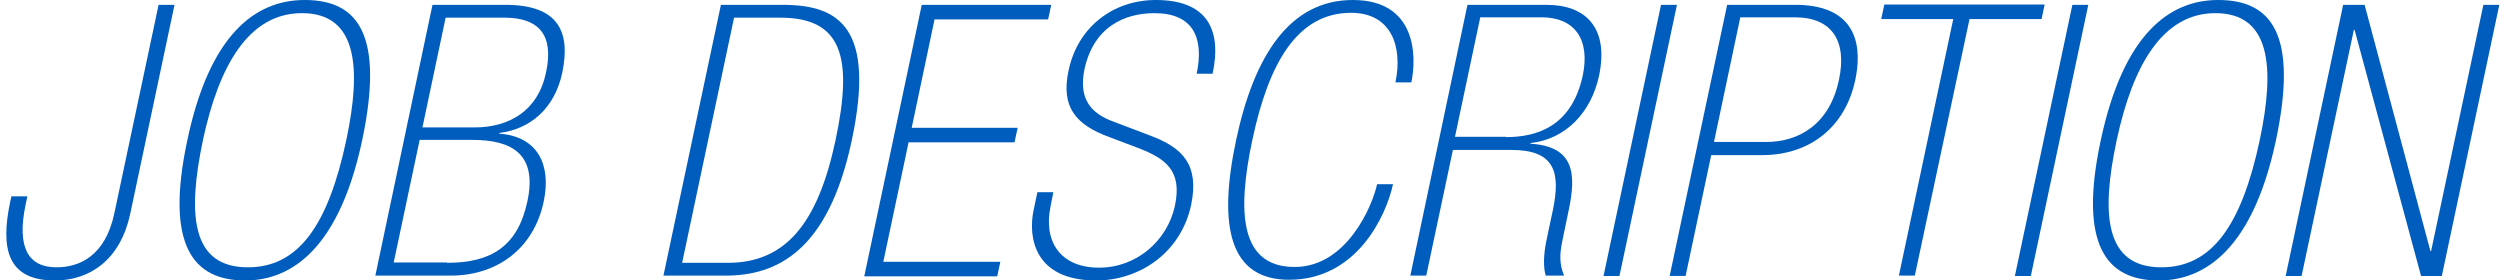
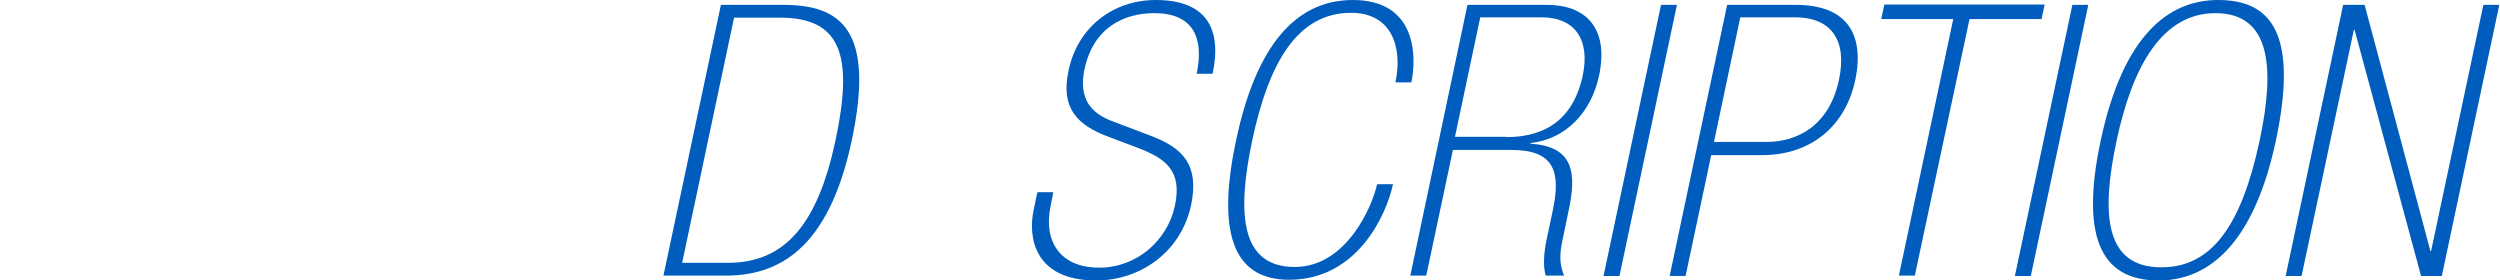
<svg xmlns="http://www.w3.org/2000/svg" version="1.1" id="レイヤー_1" x="0px" y="0px" width="722px" height="81px" viewBox="0 0 722 81" style="enable-background:new 0 0 722 81;" xml:space="preserve">
  <style type="text/css">
	.st0{fill:#005DBD;}
</style>
  <g>
    <g>
-       <path class="st0" d="M7.4,59.1c-2.6,12.3,0.7,18.1,8.9,18.1c6.8,0,14.1-3.4,16.7-15.5L45.8,1.4h4.6L37.6,61.8    C34.8,74.8,26.2,81,15.8,81C1.9,81,0.2,71.5,2.9,58.5l0.4-1.8h4.6L7.4,59.1z" />
-       <path class="st0" d="M104.6,40.5C97.3,74.8,81.8,81,70.8,81c-15,0-23.2-10.1-16.7-40.5C60.5,10.1,73.6,0,88,0    C103.5,0,111,10.1,104.6,40.5z M58.6,40.5C54.1,62,55.2,77.2,71.6,77.2c14.4,0,23.1-11.8,28.4-36.7c4.5-21.2,3.1-36.7-12.8-36.7    C71.8,3.8,63.2,19,58.6,40.5z" />
-       <path class="st0" d="M124.9,1.4h21.1c15.4,0,18.8,7.9,16.4,19.5c-2.2,10.5-9.3,16.4-18.2,17.5l0,0.2c11.1,0.8,15.1,9,12.8,19.7    c-2.8,13.2-13.1,21.3-26.9,21.3h-21.7L124.9,1.4z M129.1,75.9c12.7,0,20.4-4.7,23.2-17.7c3-13.9-4.7-17.8-15.9-17.8h-15.2    l-7.5,35.4H129.1z M137,36.8c10.1,0,18.4-4.8,20.7-15.9c2.3-10.6-1.9-15.8-12-15.8h-17l-6.7,31.7H137z" />
      <path class="st0" d="M208.2,1.4h17.9c16.6,0,26.7,7,19.9,39.1c-6.8,32.1-21.7,39.1-36.5,39.1h-17.9L208.2,1.4z M210.2,75.9    c16.7,0,26-11.4,31.1-35.4c5.1-24,1.9-35.4-16-35.4H212L197,75.9H210.2z" />
-       <path class="st0" d="M266.2,1.4h37.4l-0.9,4.2h-32.8l-6.6,31.3h30.6l-0.9,4.2h-30.6l-7.3,34.5h33.8l-0.9,4.2h-38.4L266.2,1.4z" />
      <path class="st0" d="M303.4,59.6c-2.1,10,2.7,17.7,14,17.7c10.9,0,19.7-7.8,21.9-17.8c2.2-10.2-2.6-13.7-10.7-16.8l-8.2-3.1    c-9.6-3.5-14.1-8.6-11.8-19.2C311.2,7.8,321.5,0,333.8,0c14.5,0,19.2,8.2,16.4,21.3h-4.6c2.2-10.5-1.1-17.5-12.2-17.5    c-8.8,0-17.6,4.1-20.2,16.2c-1.8,8.7,2,12.8,8.3,15.1l10.8,4.1c9.3,3.5,14.1,8.4,11.7,20C341,73.1,329,81,316.6,81    c-18.1,0-19.7-12.7-18.1-20.3l1.1-5.2h4.6L303.4,59.6z" />
      <path class="st0" d="M403,23.8c2.2-10.5-1.3-20.1-12.8-20.1c-15.6,0-23.8,14.6-28.5,36.6c-4.5,21.1-3.6,36.8,12.2,36.8    c15.1,0,22.5-17.8,23.8-23.9h4.6c-2,9.2-10.5,27.6-30,27.6c-17,0-20.7-15-15.3-40.4C362.2,16,372.5,0,390.7,0    c18.3,0,18.5,16.1,16.9,23.8H403z" />
      <path class="st0" d="M423.8,1.4h22.9c10.9,0,18.1,6.3,15.1,20.5c-2.2,10.3-9.4,18.3-19.8,19.4l0,0.2c12.7,0.8,13.3,8.7,11,19.4    l-1.7,8.2c-1,4.5-0.9,7.3,0.4,10.5h-5.3c-0.7-2.3-0.7-6,0.3-10.6l1.7-8c2.4-11.2,0.7-17.7-11.9-17.7h-16.9l-7.7,36.3h-4.6    L423.8,1.4z M434.9,39.6c8.7,0,19-2.9,22.2-17.8c2.2-10.5-2.4-16.8-11.9-16.8h-17.7l-7.3,34.5H434.9z" />
      <path class="st0" d="M479.7,1.4h4.6l-16.6,78.3h-4.6L479.7,1.4z" />
      <path class="st0" d="M498.8,1.4h20.3c18.2,0.3,18.5,13.3,16.7,21.7c-2.8,13.3-12.8,21.7-26.9,21.7h-14.7l-7.4,34.9h-4.6L498.8,1.4    z M510.1,41c9.3,0,18.3-5,21-18c2.4-11.2-2.1-18-12.7-18h-15.8L495,41H510.1z" />
      <path class="st0" d="M564.1,5.5h-20.8l0.9-4.2h46.3l-0.9,4.2h-20.8L553,79.6h-4.6L564.1,5.5z" />
      <path class="st0" d="M598.5,1.4h4.6l-16.6,78.3h-4.6L598.5,1.4z" />
      <path class="st0" d="M657.3,40.5C650,74.8,634.5,81,623.4,81c-15,0-23.2-10.1-16.7-40.5C613.2,10.1,626.3,0,640.6,0    C656.2,0,663.7,10.1,657.3,40.5z M611.3,40.5c-4.6,21.5-3.4,36.7,12.9,36.7c14.4,0,23.1-11.8,28.4-36.7    c4.5-21.2,3.1-36.7-12.8-36.7C624.5,3.8,615.9,19,611.3,40.5z" />
      <path class="st0" d="M682.9,1.4l19,71.1h0.2l15.1-71.1h4.6l-16.6,78.3h-6L680,8.6h-0.2l-15.1,71.1h-4.6l16.6-78.3H682.9z" />
    </g>
  </g>
</svg>